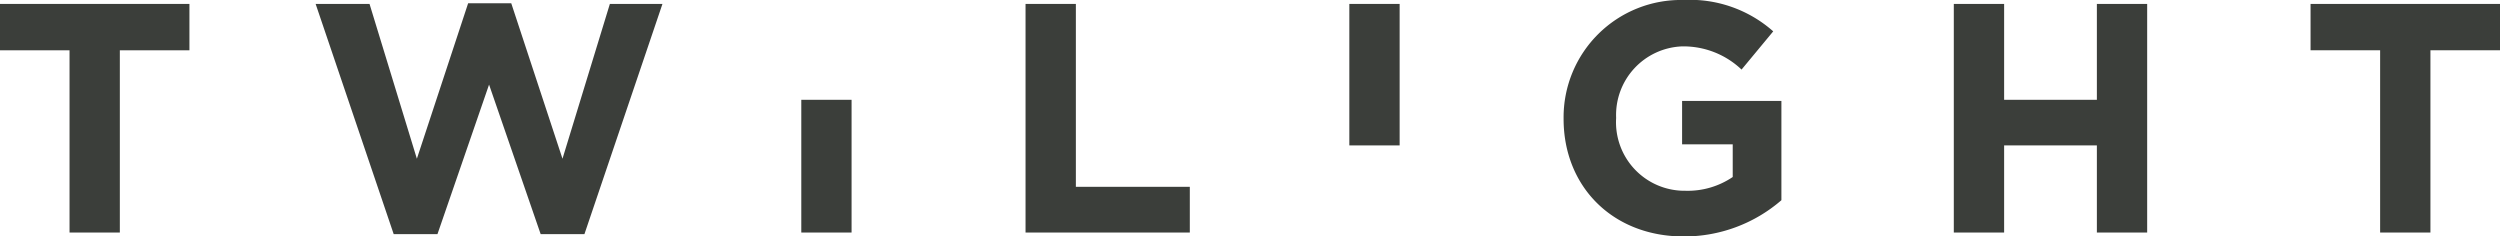
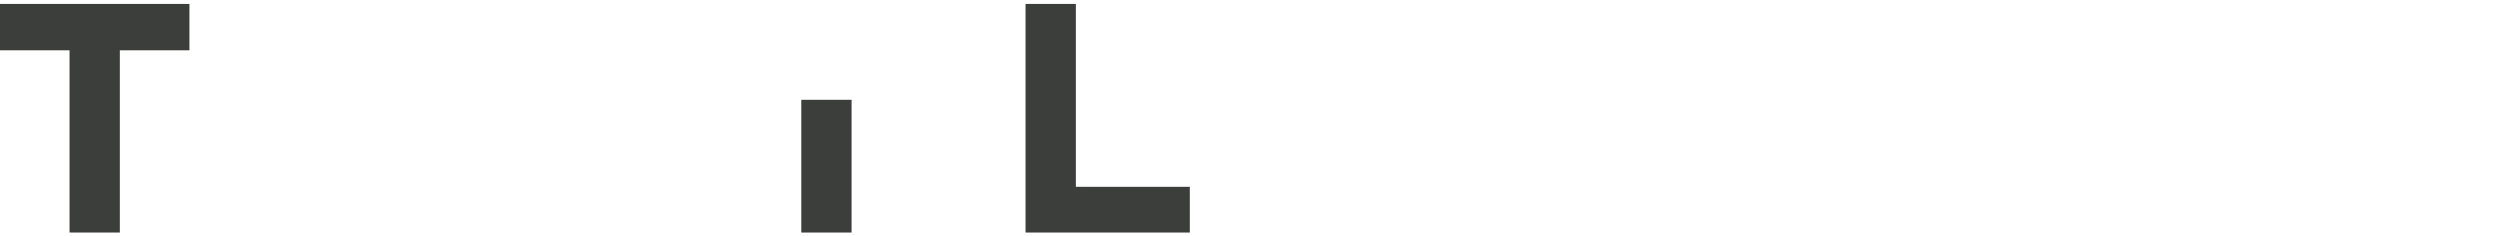
<svg xmlns="http://www.w3.org/2000/svg" width="210.25" height="19.886" viewBox="0 0 210.25 19.886">
  <defs>
    <clipPath id="clip-path">
-       <path id="Path_95" data-name="Path 95" d="M0,11.212H210.249V-8.674H0Z" transform="translate(0 8.674)" fill="#3b3e3a" />
-     </clipPath>
+       </clipPath>
  </defs>
  <g id="Group_57" data-name="Group 57" transform="translate(0 8.674)">
    <g id="Group_1" data-name="Group 1" transform="translate(0 -8.344)">
      <path id="Path_89" data-name="Path 89" d="M0,0V3.9H5.848V19.226h4.23V3.9h5.853V0Z" fill="#3b3e3a" />
    </g>
    <g id="Group_2" data-name="Group 2" transform="translate(26.544 -8.4)">
-       <path id="Path_90" data-name="Path 90" d="M7.232,0,2.92,13.075-1.062.055H-5.595L.971,19.418h3.68L8.991,6.841l4.34,12.577h3.68L23.574.055H19.151l-3.985,13.02L10.857,0Z" transform="translate(5.595)" fill="#3b3e3a" />
-     </g>
-     <path id="Path_91" data-name="Path 91" d="M49.5,3.369h4.23V-8.53H49.5Z" transform="translate(63.979 0.186)" fill="#3b3e3a" />
+       </g>
    <g id="Group_3" data-name="Group 3" transform="translate(86.248 -8.344)">
      <path id="Path_92" data-name="Path 92" d="M0,0V19.226H13.815V15.381H4.232V0Z" fill="#3b3e3a" />
    </g>
    <path id="Path_93" data-name="Path 93" d="M29.394,6.15h4.228V-5.013H29.394Z" transform="translate(37.995 4.732)" fill="#3b3e3a" />
    <g id="Group_5" data-name="Group 5" transform="translate(0 -8.674)" clip-path="url(#clip-path)">
      <g id="Group_4" data-name="Group 4" transform="translate(131.496 0)">
        <path id="Path_94" data-name="Path 94" d="M5.7,11.212c-5.988,0-10.106-4.2-10.106-9.888V1.269A9.868,9.868,0,0,1,5.67-8.674a10.556,10.556,0,0,1,7.554,2.637L10.56-2.823A7.083,7.083,0,0,0,5.535-4.772,5.773,5.773,0,0,0,.012,1.214v.055a5.762,5.762,0,0,0,5.823,6.1A6.738,6.738,0,0,0,9.818,6.212V3.465H5.56V-.187h8.352v8.35A12.487,12.487,0,0,1,5.7,11.212" transform="translate(4.408 8.674)" fill="#3b3e3a" />
      </g>
    </g>
    <g id="Group_6" data-name="Group 6" transform="translate(164.315 -8.344)">
-       <path id="Path_96" data-name="Path 96" d="M6.784,0V8.063h-7.8V0H-5.248V19.226h4.232V11.9h7.8v7.327h4.23V0Z" transform="translate(5.248)" fill="#3b3e3a" />
-     </g>
+       </g>
    <g id="Group_7" data-name="Group 7" transform="translate(194.318 -8.344)">
-       <path id="Path_97" data-name="Path 97" d="M0,0V3.9H5.851V19.226h4.23V3.9h5.851V0Z" fill="#3b3e3a" />
-     </g>
+       </g>
  </g>
</svg>